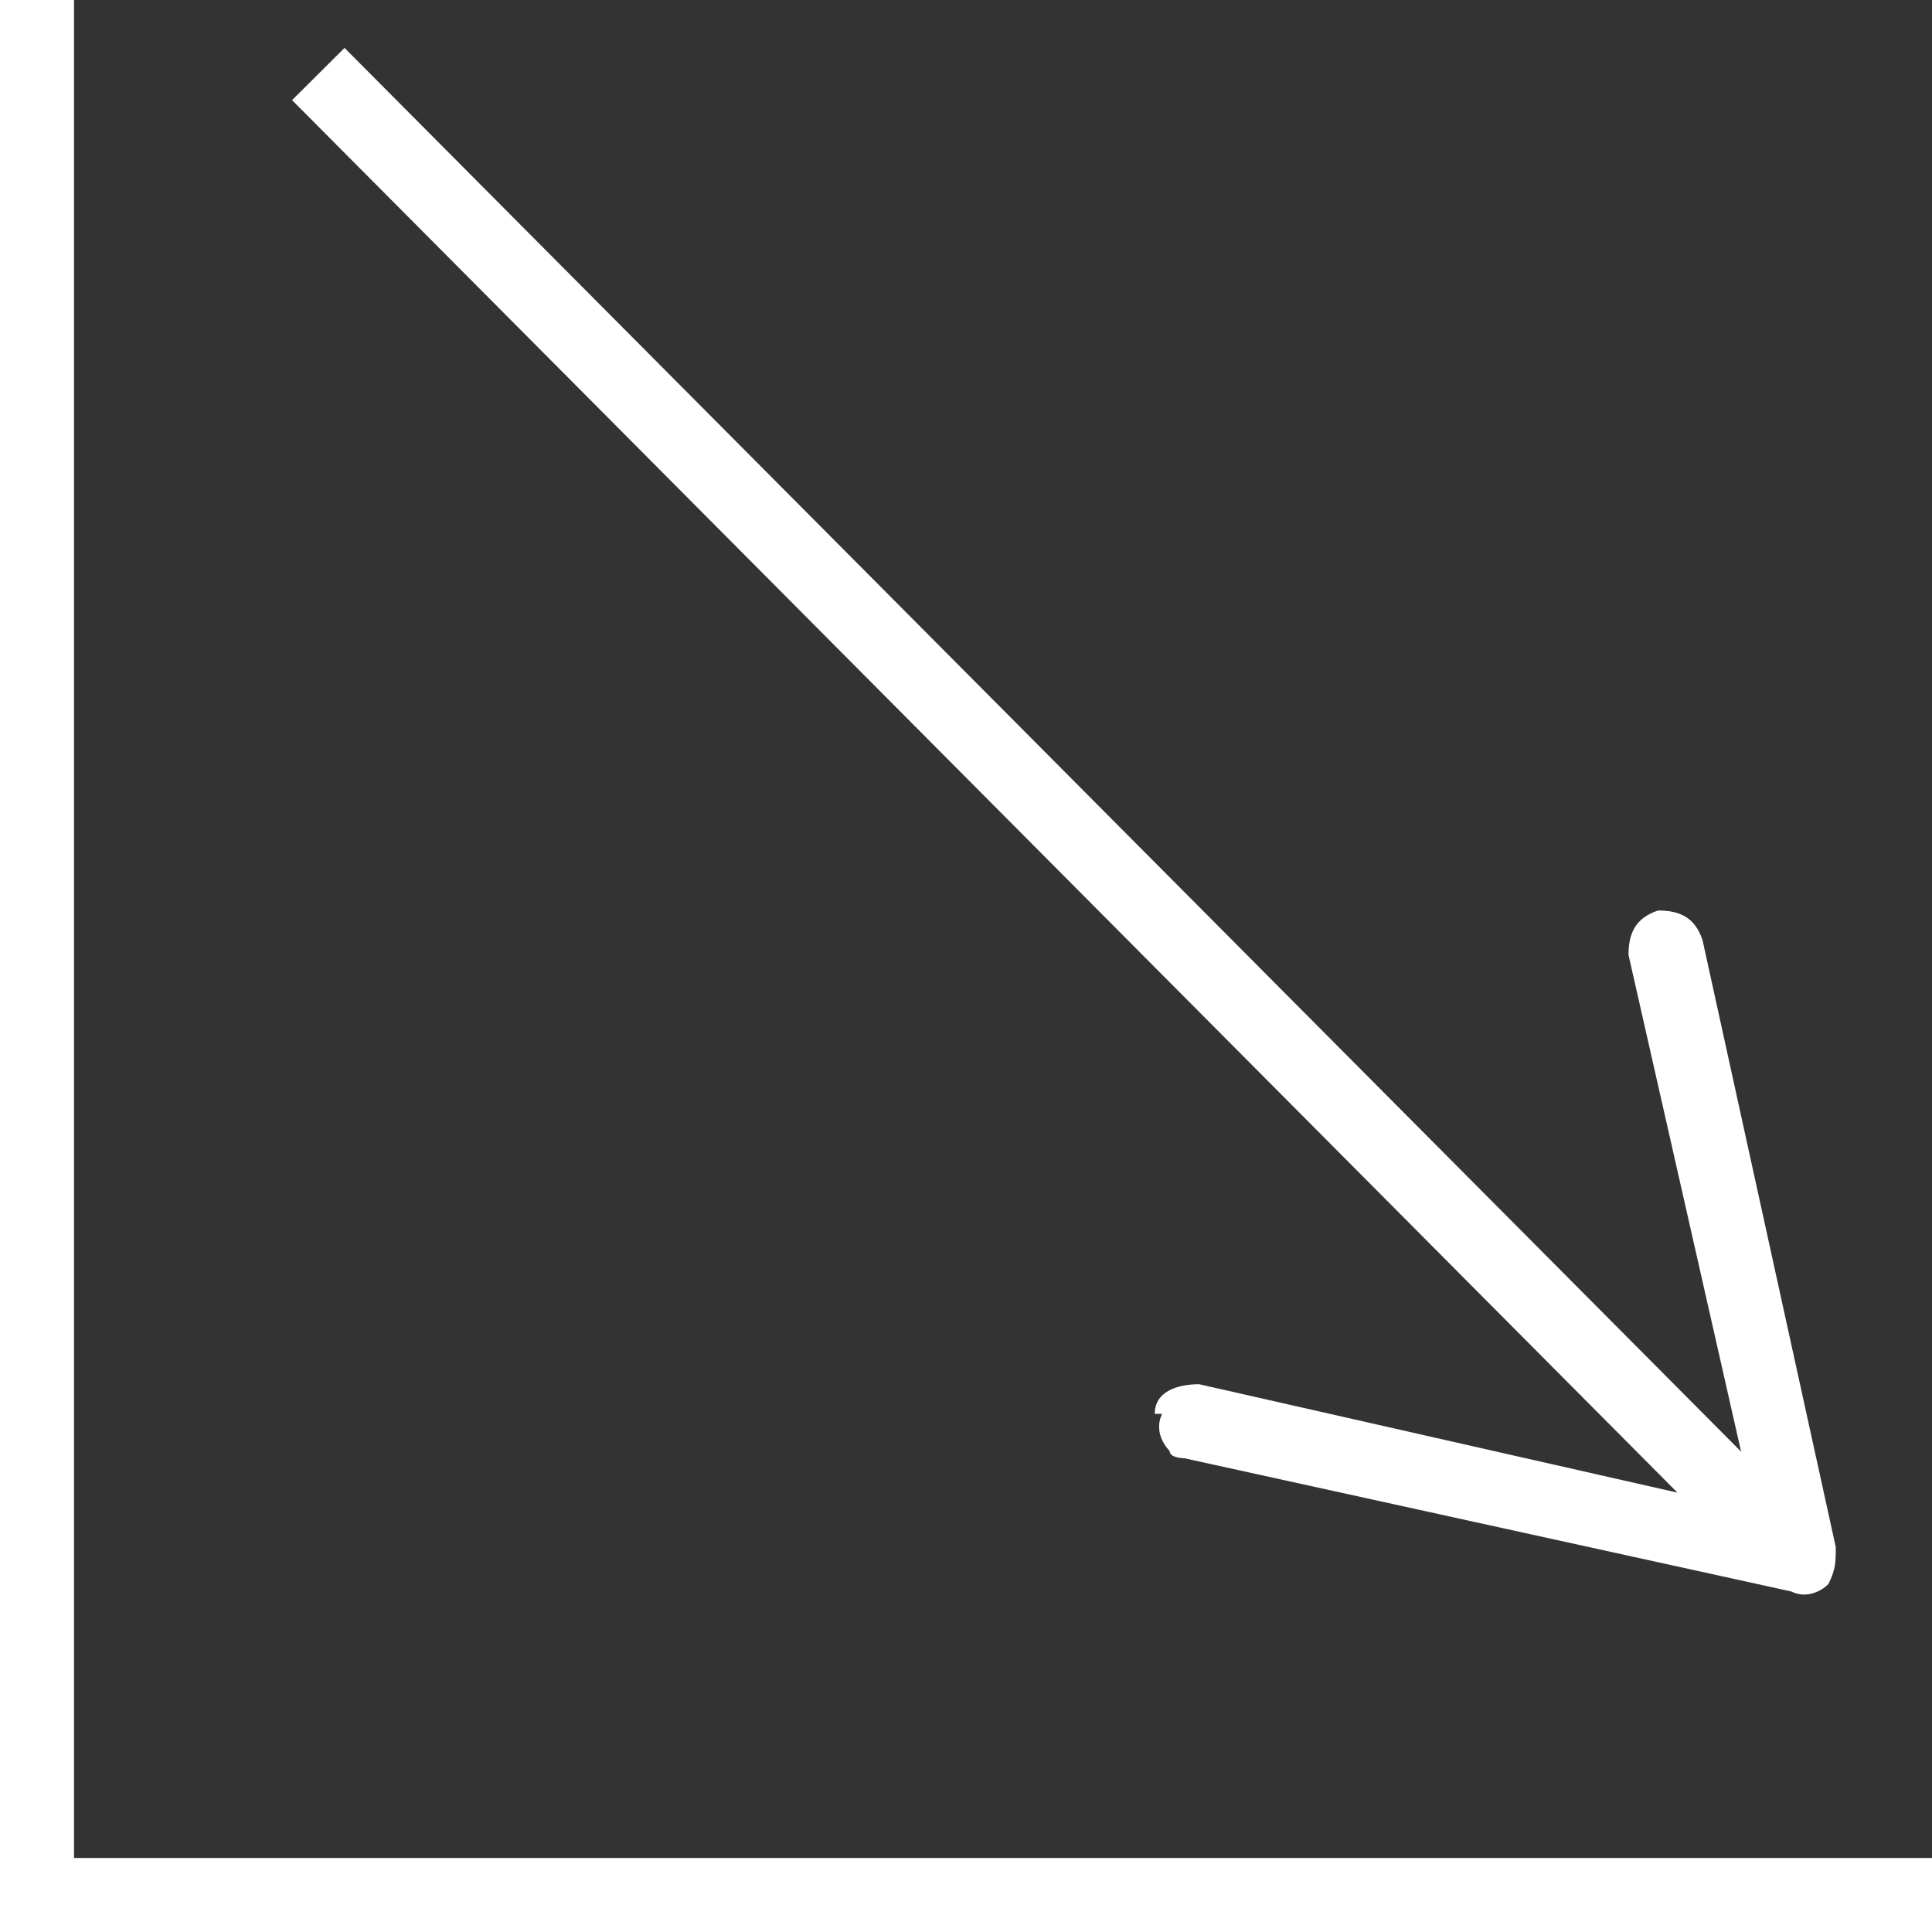
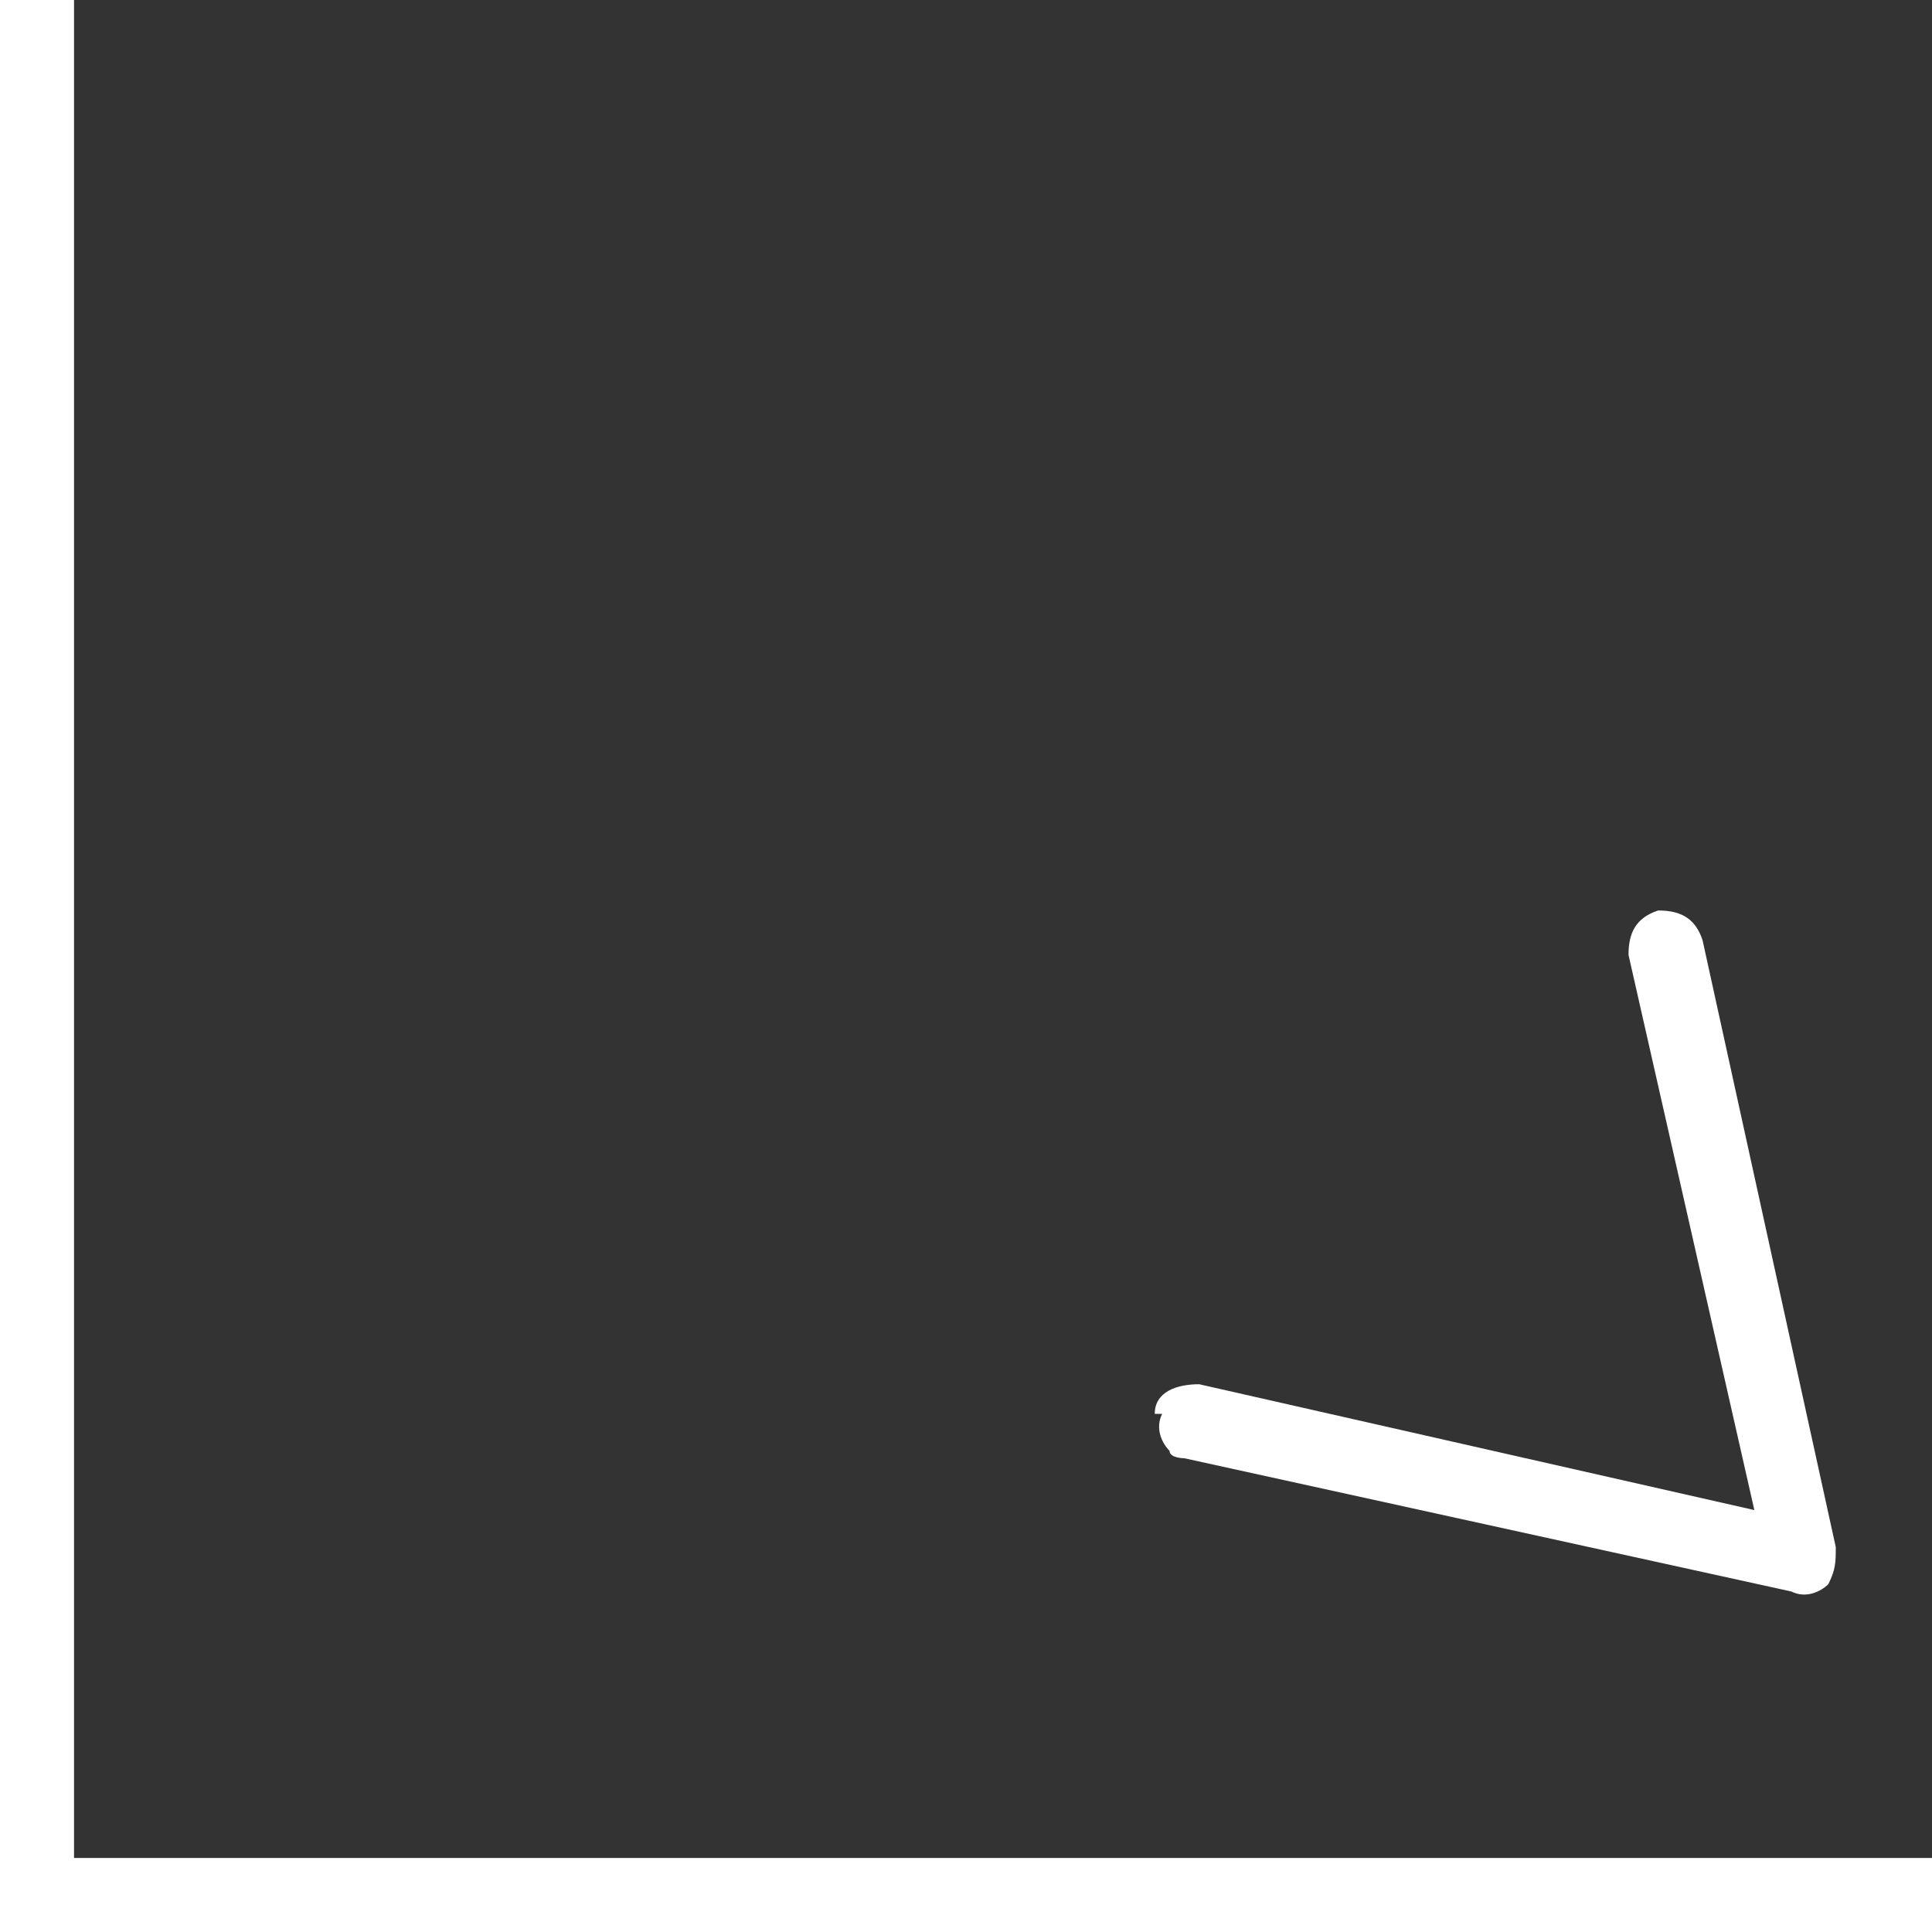
<svg xmlns="http://www.w3.org/2000/svg" id="Layer_1" viewBox="0 0 26.1 26.1">
  <rect x="0" y="0" width="26.1" height="26.1" fill="#333333" stroke="none" />
-   <line x1="4.3" y1="1" x2="23.8" y2="20.6" fill="none" stroke="#fff" stroke-miterlimit="10" />
  <path d="M15.6,19.1c0-.3.3-.4.6-.4l7.5,1.7-1.7-7.5c0-.3.1-.5.4-.6.3,0,.5.1.6.4l1.8,8.2c0,.2,0,.3-.1.5-.1.1-.3.2-.5.1l-8.2-1.8c0,0-.2,0-.2-.1-.1-.1-.2-.3-.1-.5" fill="#fff" />
  <polyline points="26.1 25.6 .5 25.6 .5 0" fill="none" stroke="#fff" stroke-miterlimit="10" />
</svg>